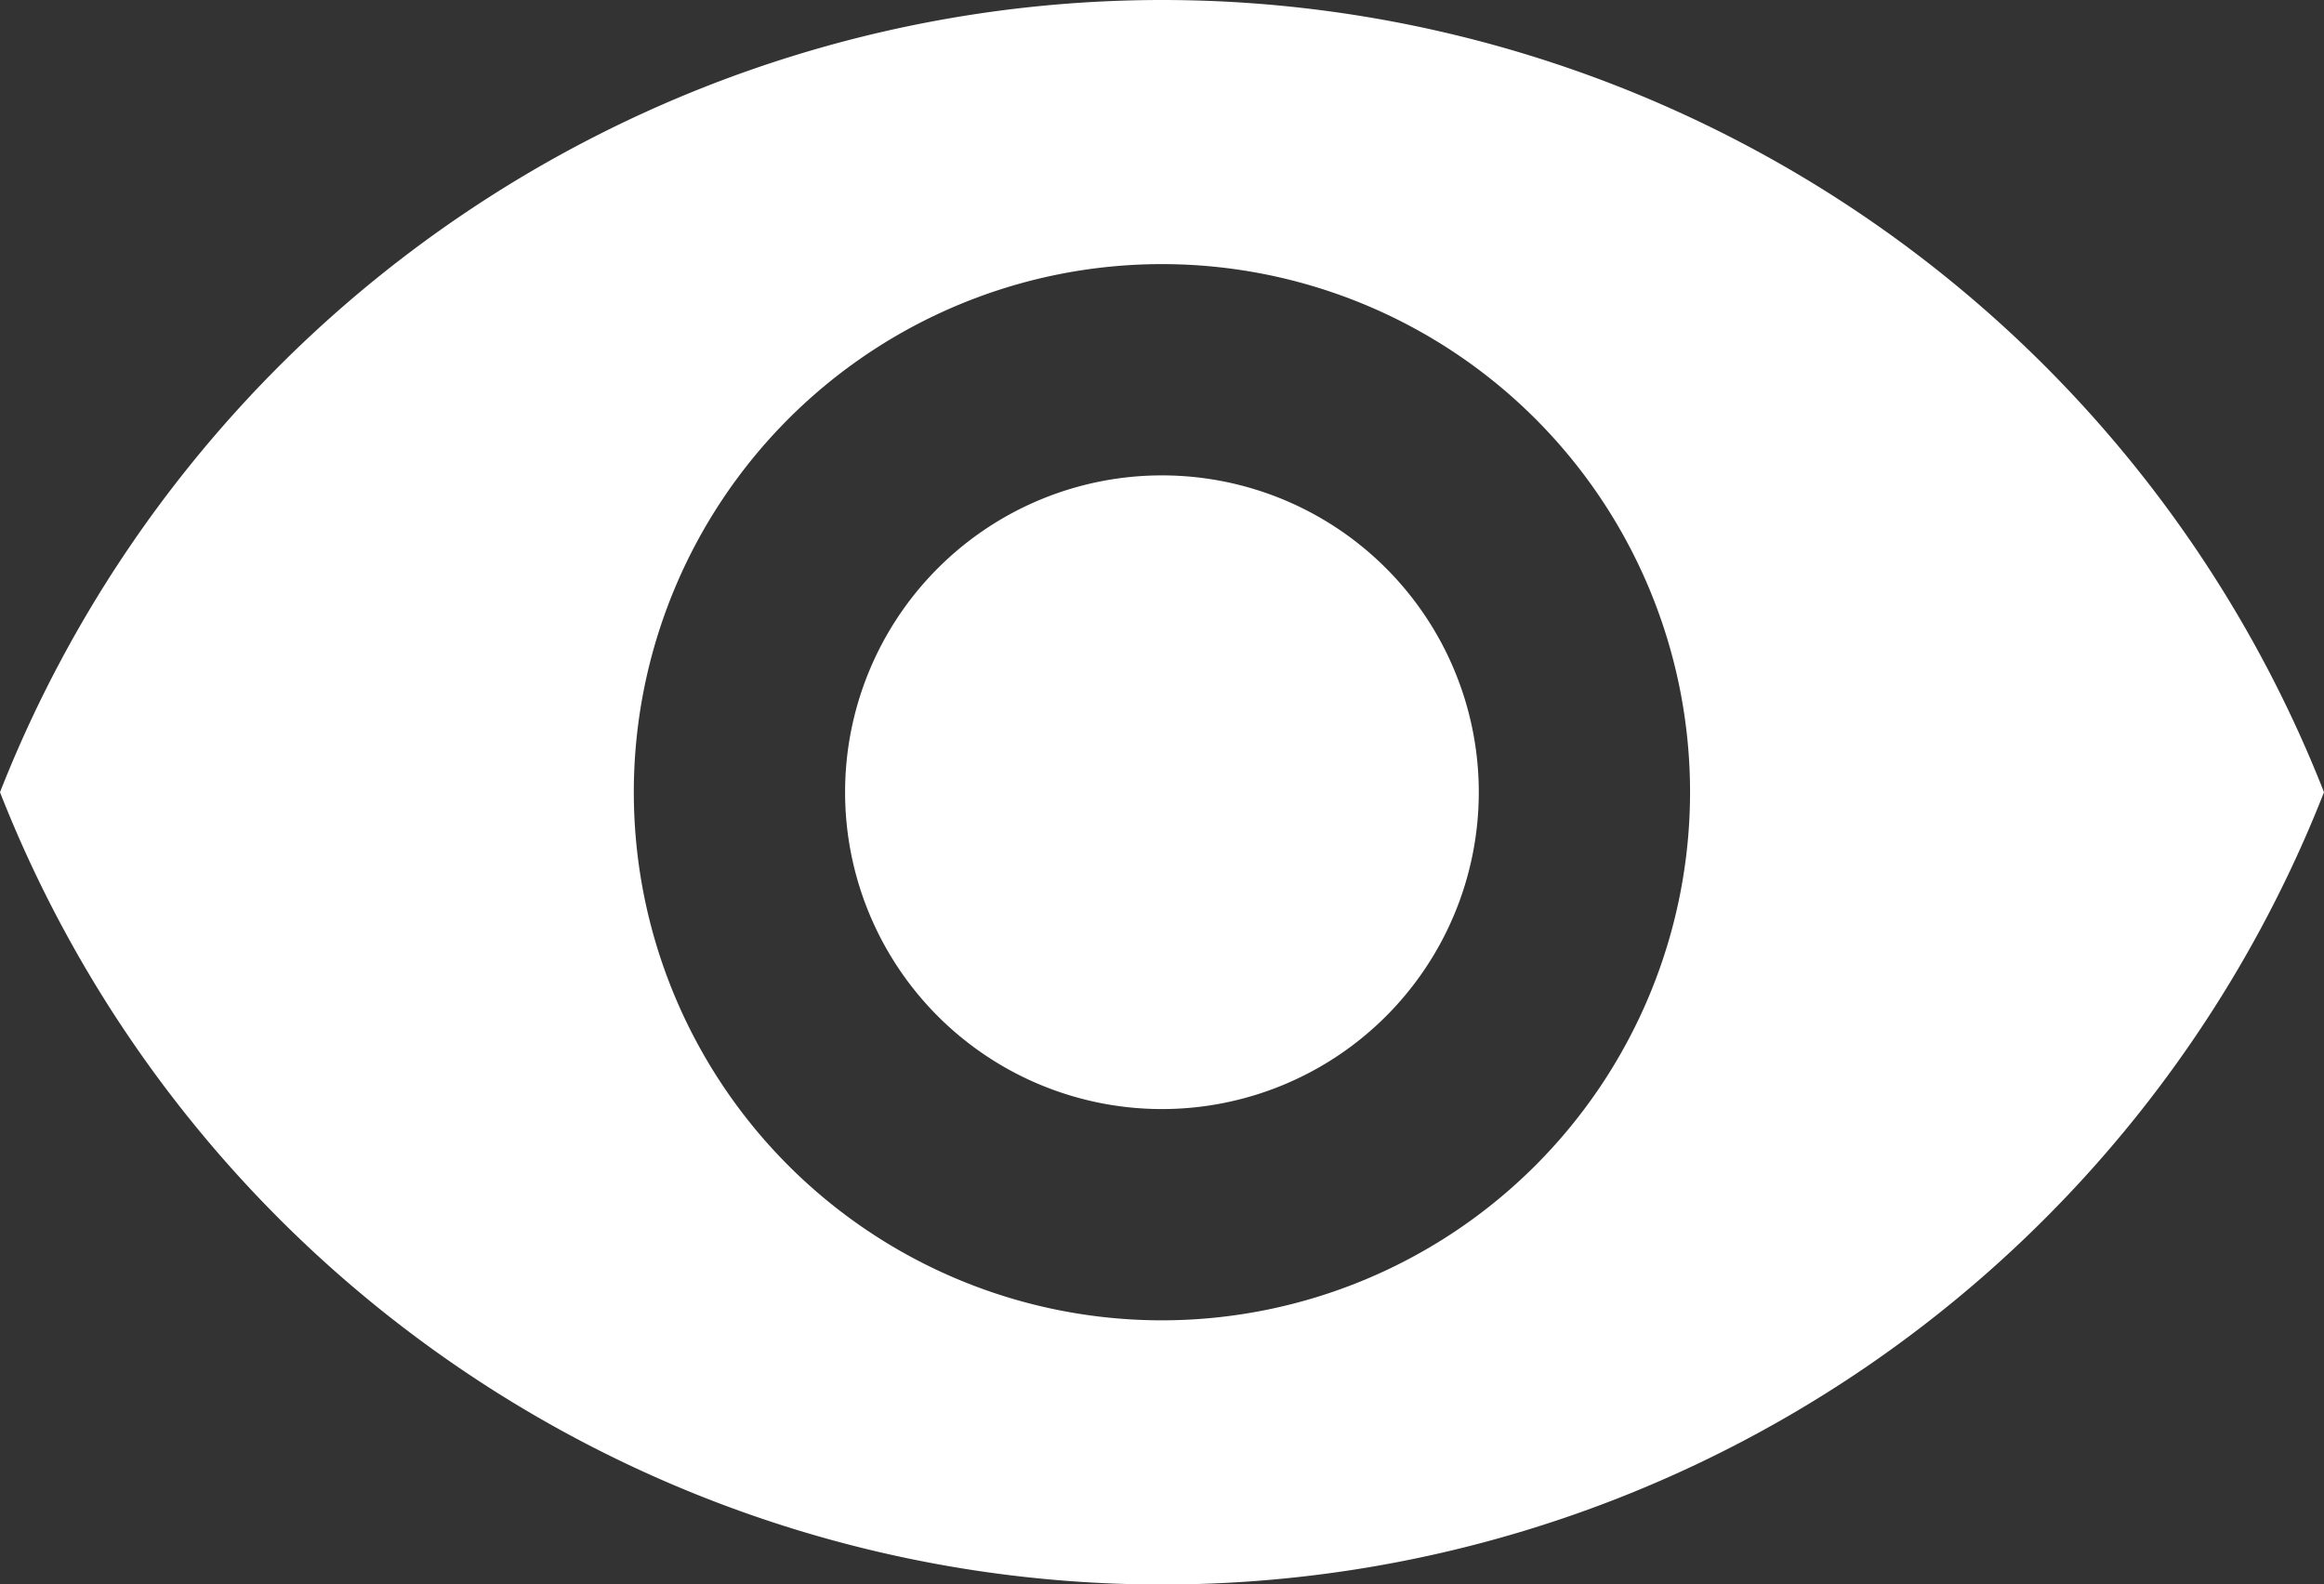
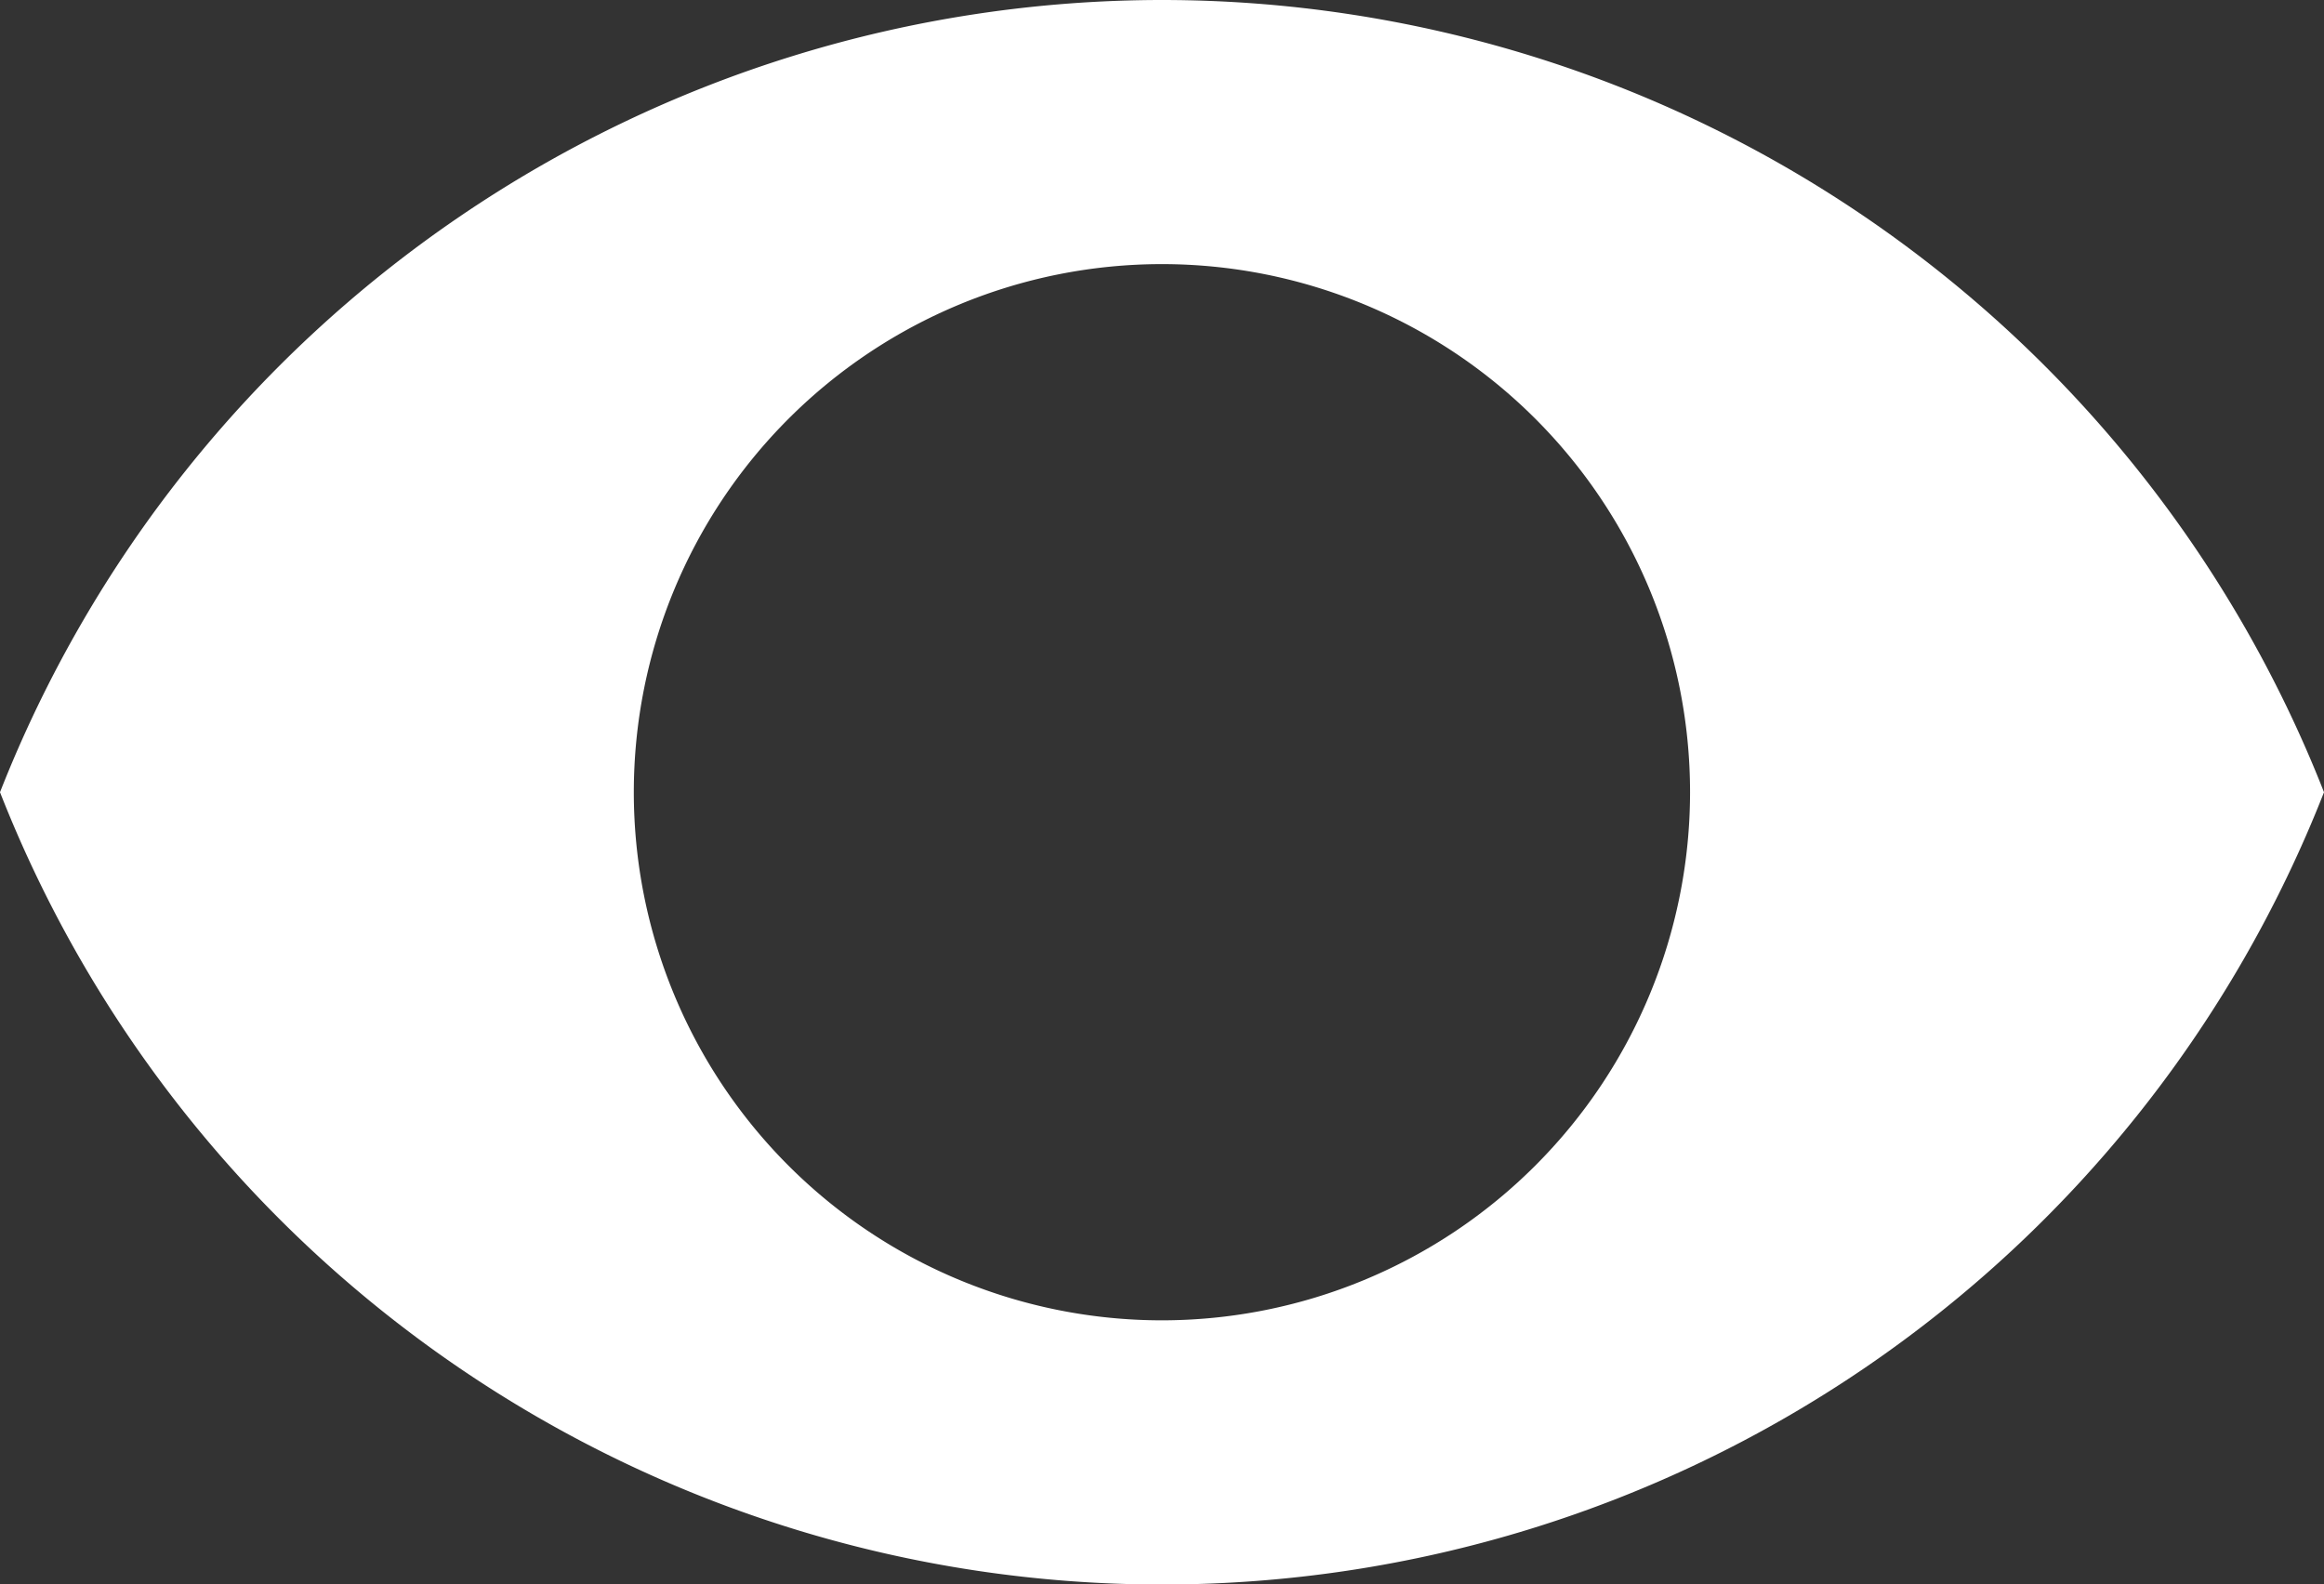
<svg xmlns="http://www.w3.org/2000/svg" id="eye" width="18.337" height="12.502" viewBox="0 0 18.337 12.502">
  <rect x="0" y="0" width="18.337" height="12.502" fill="#333333" stroke="none" />
  <g id="Group_860" data-name="Group 860">
    <g id="Group_859" data-name="Group 859" transform="translate(0 0)">
-       <path id="Path_906" data-name="Path 906" d="M173.167,170.667a2.5,2.5,0,1,0,2.5,2.5A2.5,2.5,0,0,0,173.167,170.667Z" transform="translate(-163.999 -166.916)" fill="#fff" />
      <path id="Path_907" data-name="Path 907" d="M9.168,74.667A9.857,9.857,0,0,0,0,80.918a9.849,9.849,0,0,0,18.337,0A9.853,9.853,0,0,0,9.168,74.667Zm0,10.418a4.167,4.167,0,1,1,4.167-4.167A4.169,4.169,0,0,1,9.168,85.085Z" transform="translate(0 -74.667)" fill="#fff" />
    </g>
  </g>
</svg>